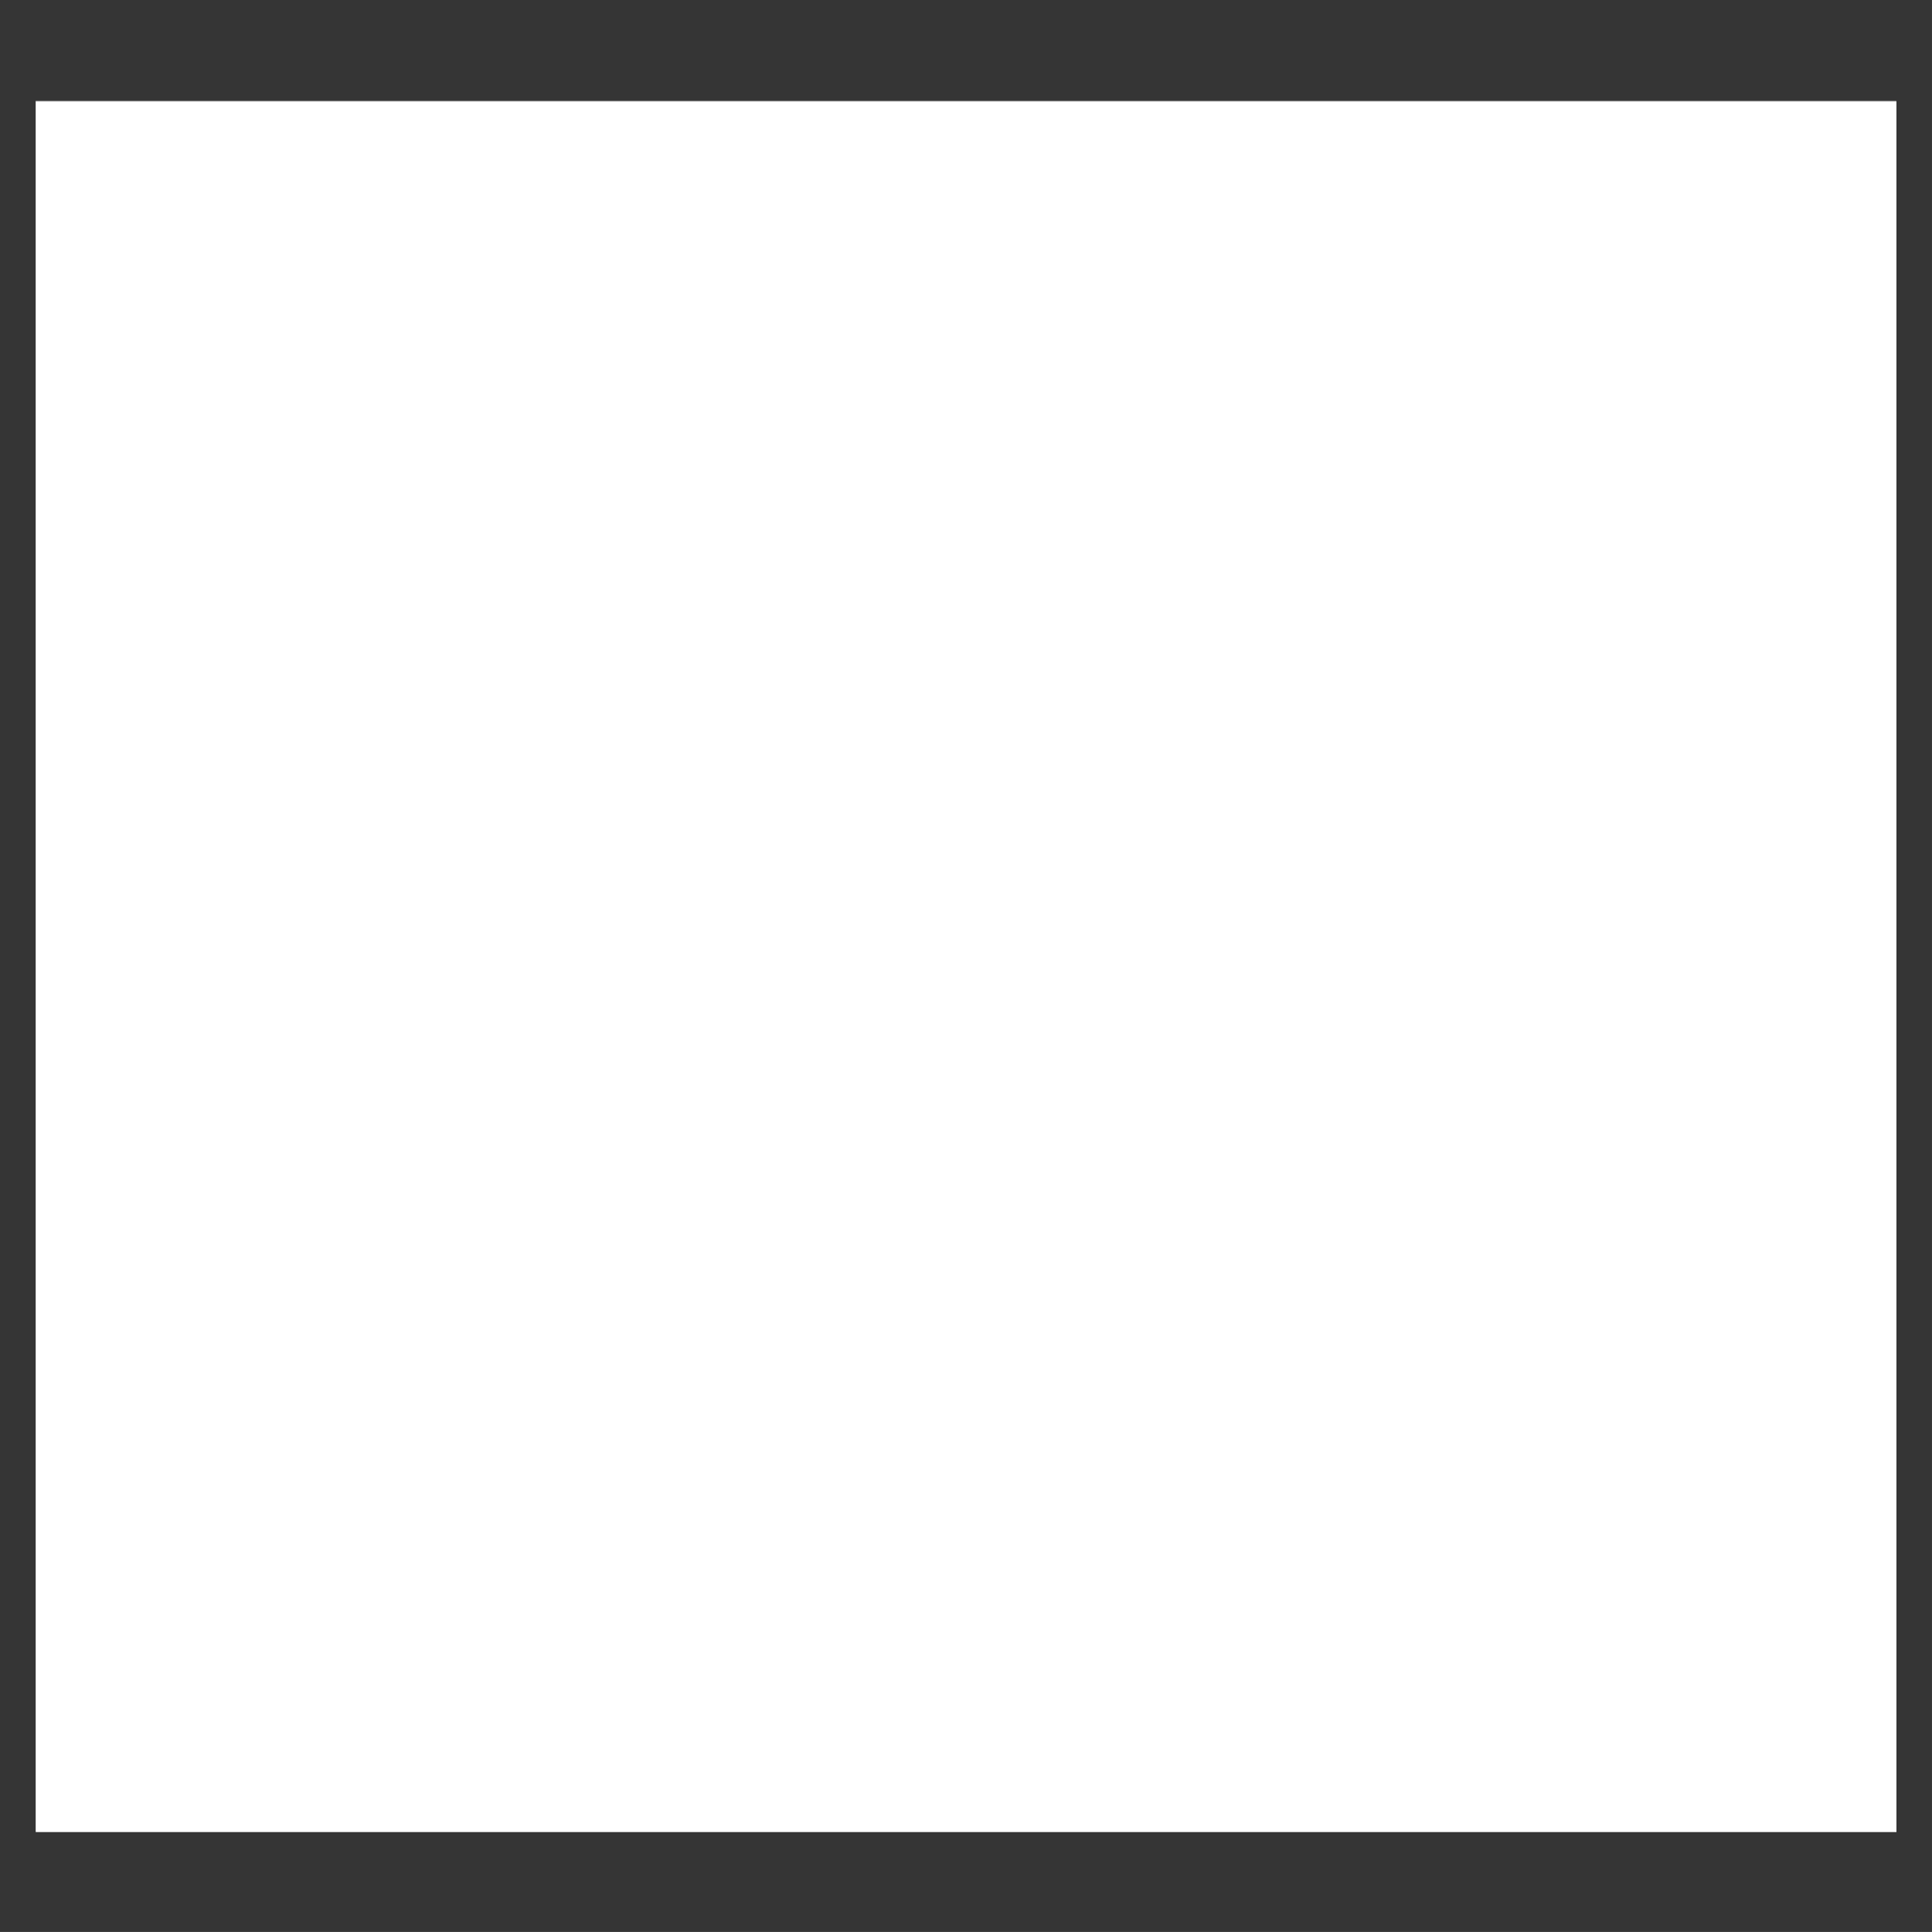
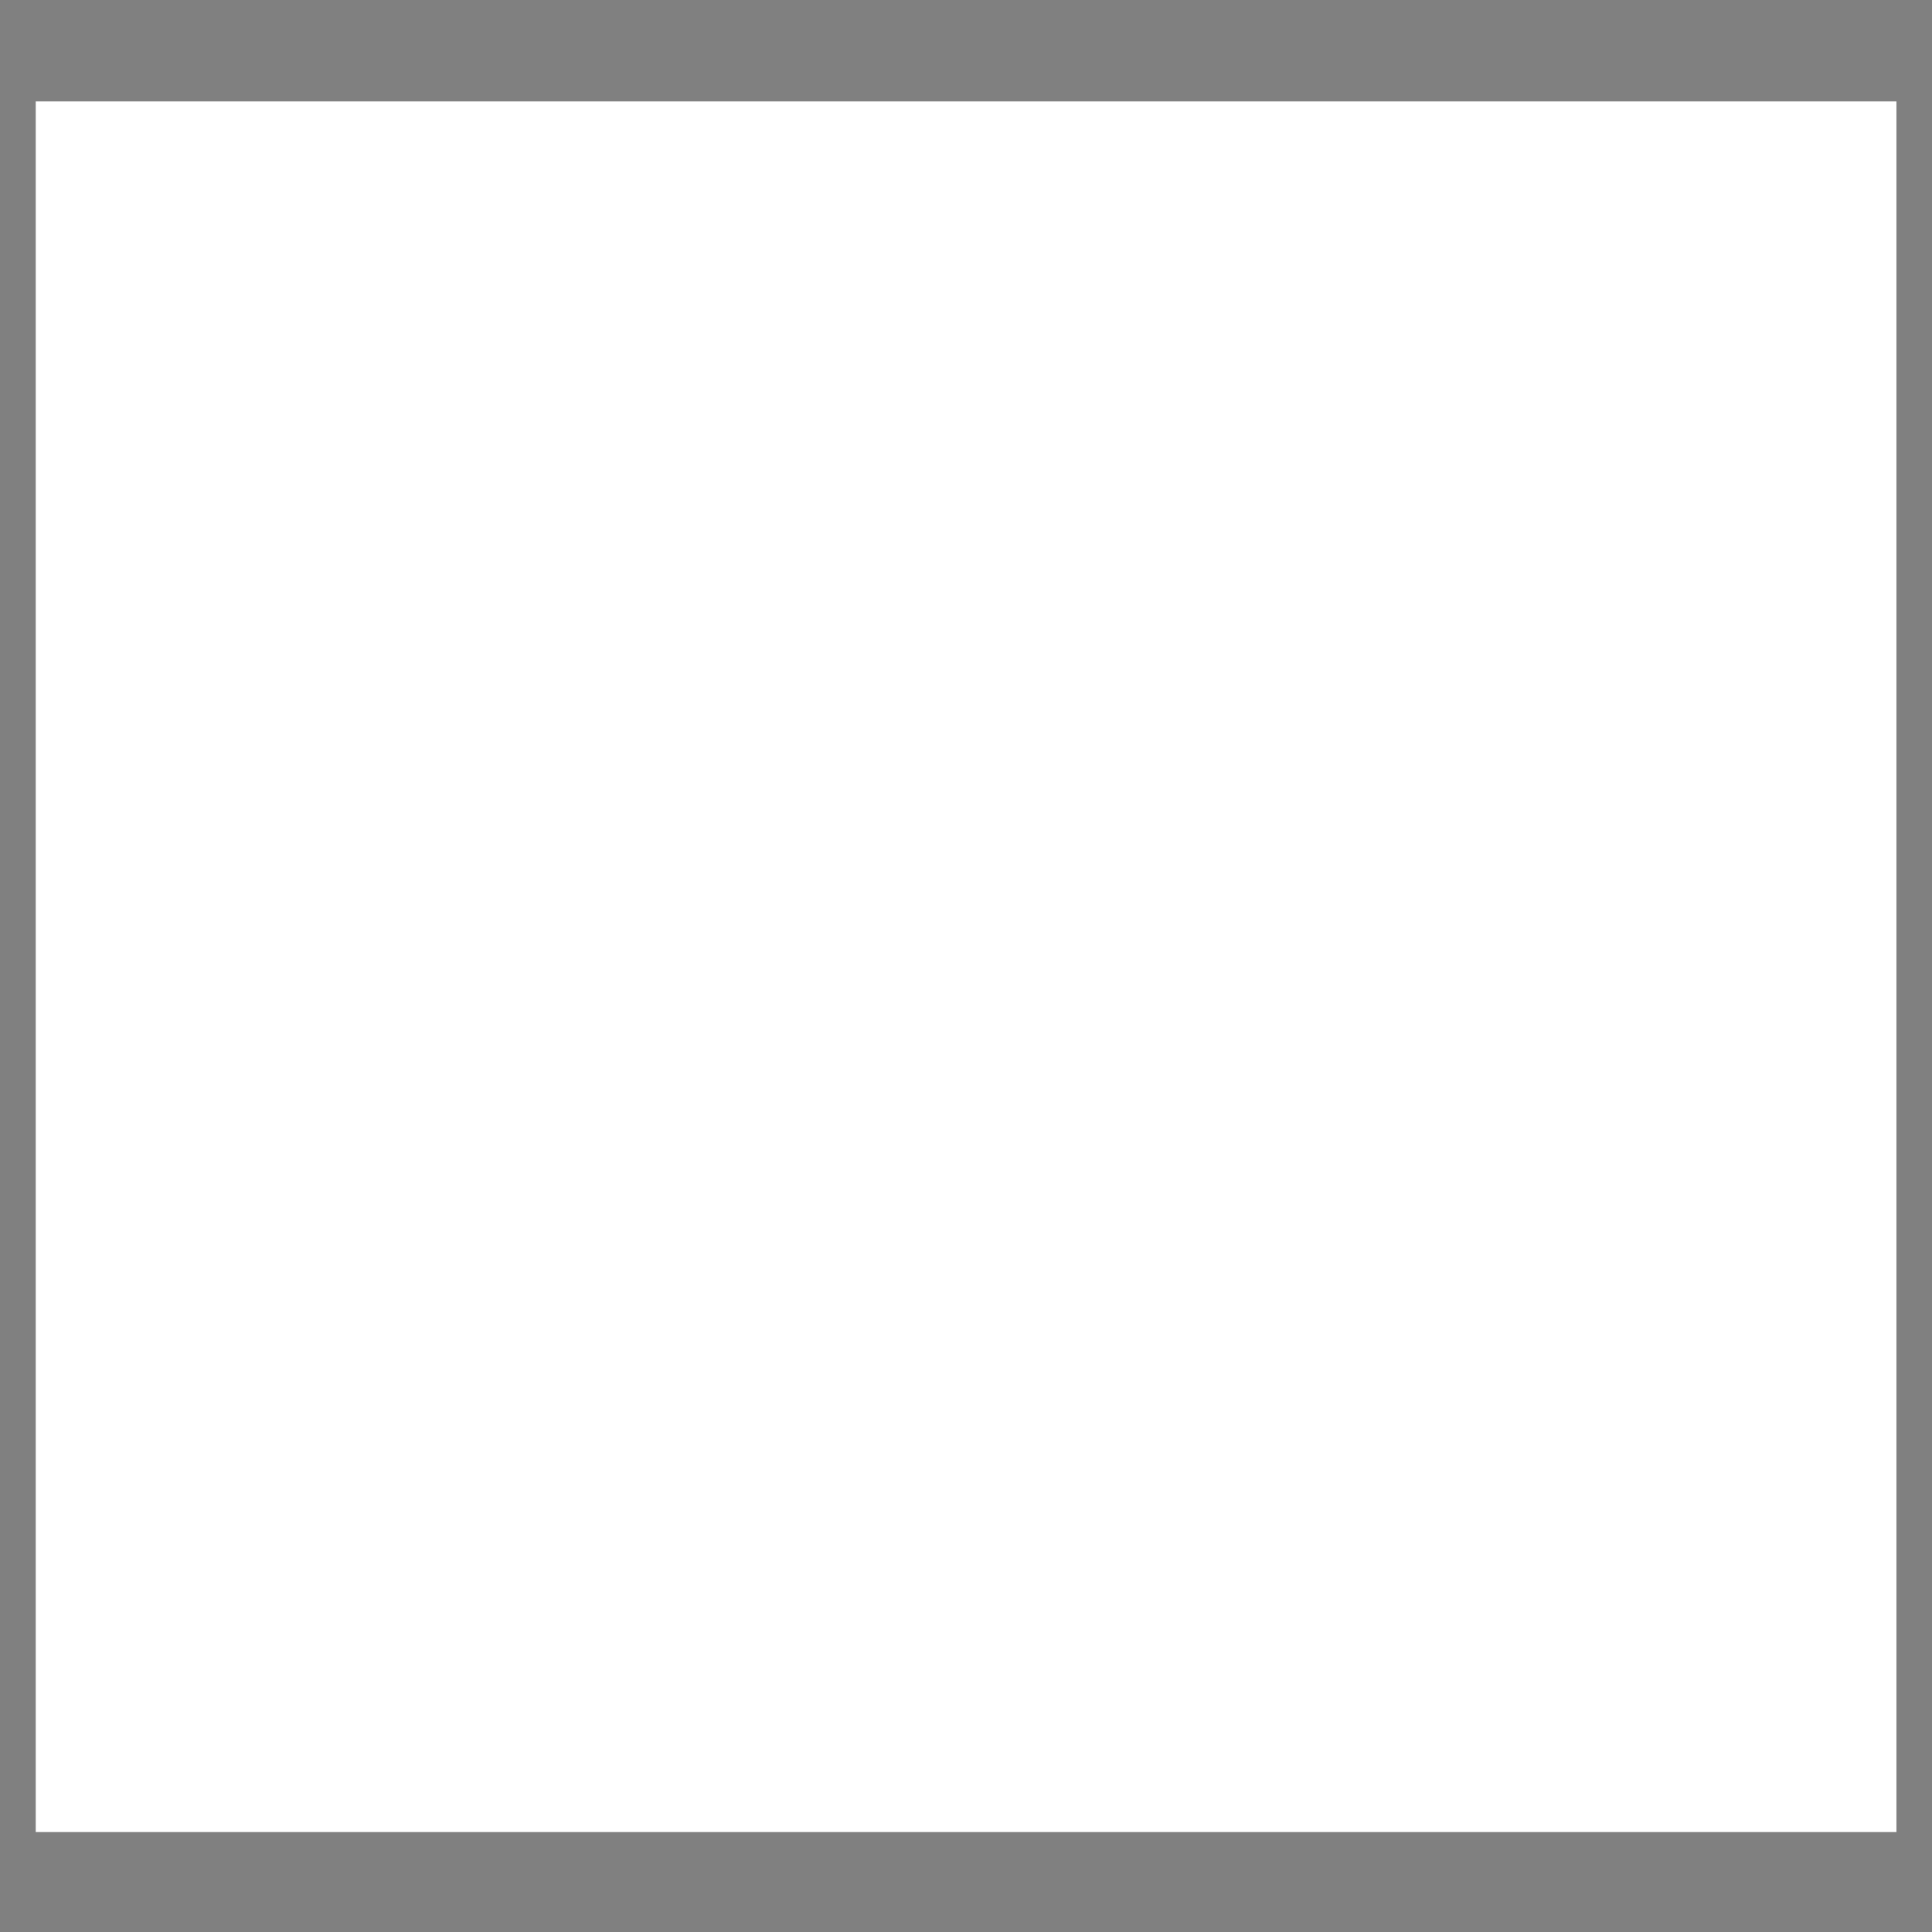
<svg xmlns="http://www.w3.org/2000/svg" xmlns:xlink="http://www.w3.org/1999/xlink" height="100%" width="100%" preserveAspectRatio="none" viewBox="0 0 100 100">
  <rect x="0" y="0" width="100" height="100" fill="#808080" stroke="none" />
  <defs>
    <g id="sprite0" transform="matrix(1.0, 0.0, 0.0, 1.0, 0.0, 0.0)">
      <use height="19.2" transform="matrix(1.0, 0.0, 0.0, 1.0, 0.0, 0.0)" width="54.2" xlink:href="#shape0" />
    </g>
    <g id="shape0" transform="matrix(1.0, 0.0, 0.0, 1.0, 0.0, 0.0)">
-       <path d="M54.2 0.0 L54.2 19.2 0.0 19.2 0.0 0.0 54.2 0.0 M53.2 18.2 L53.2 1.0 1.0 1.0 1.0 18.2 53.2 18.2" fill="#353535" fill-rule="evenodd" stroke="none" class="line" />
-     </g>
+       </g>
    <g id="sprite1" transform="matrix(1.0, 0.0, 0.0, 1.0, 0.0, 0.0)">
      <use height="17.2" transform="matrix(1.0, 0.0, 0.0, 1.0, 0.0, 0.0)" width="52.2" xlink:href="#shape1" />
    </g>
    <g id="shape1" transform="matrix(1.0, 0.0, 0.0, 1.0, 0.0, 0.0)">
      <path d="M52.2 17.2 L0.0 17.2 0.0 0.0 52.2 0.0 52.2 17.2" fill="#ffffff" fill-rule="evenodd" stroke="none" class="fill" />
    </g>
  </defs>
  <g transform="matrix(1.0, 0.0, 0.0, 1.0, 0.0, 0.0)">
    <use height="19.2" id="line" transform="matrix(1.845, 0.0, 0.0, 5.208, 0.0, 0.0)" width="54.2" xlink:href="#sprite0" />
    <use height="17.2" id="fill" transform="matrix(1.845, 0.0, 0.0, 5.208, 1.85, 5.25)" width="52.2" xlink:href="#sprite1" />
  </g>
</svg>